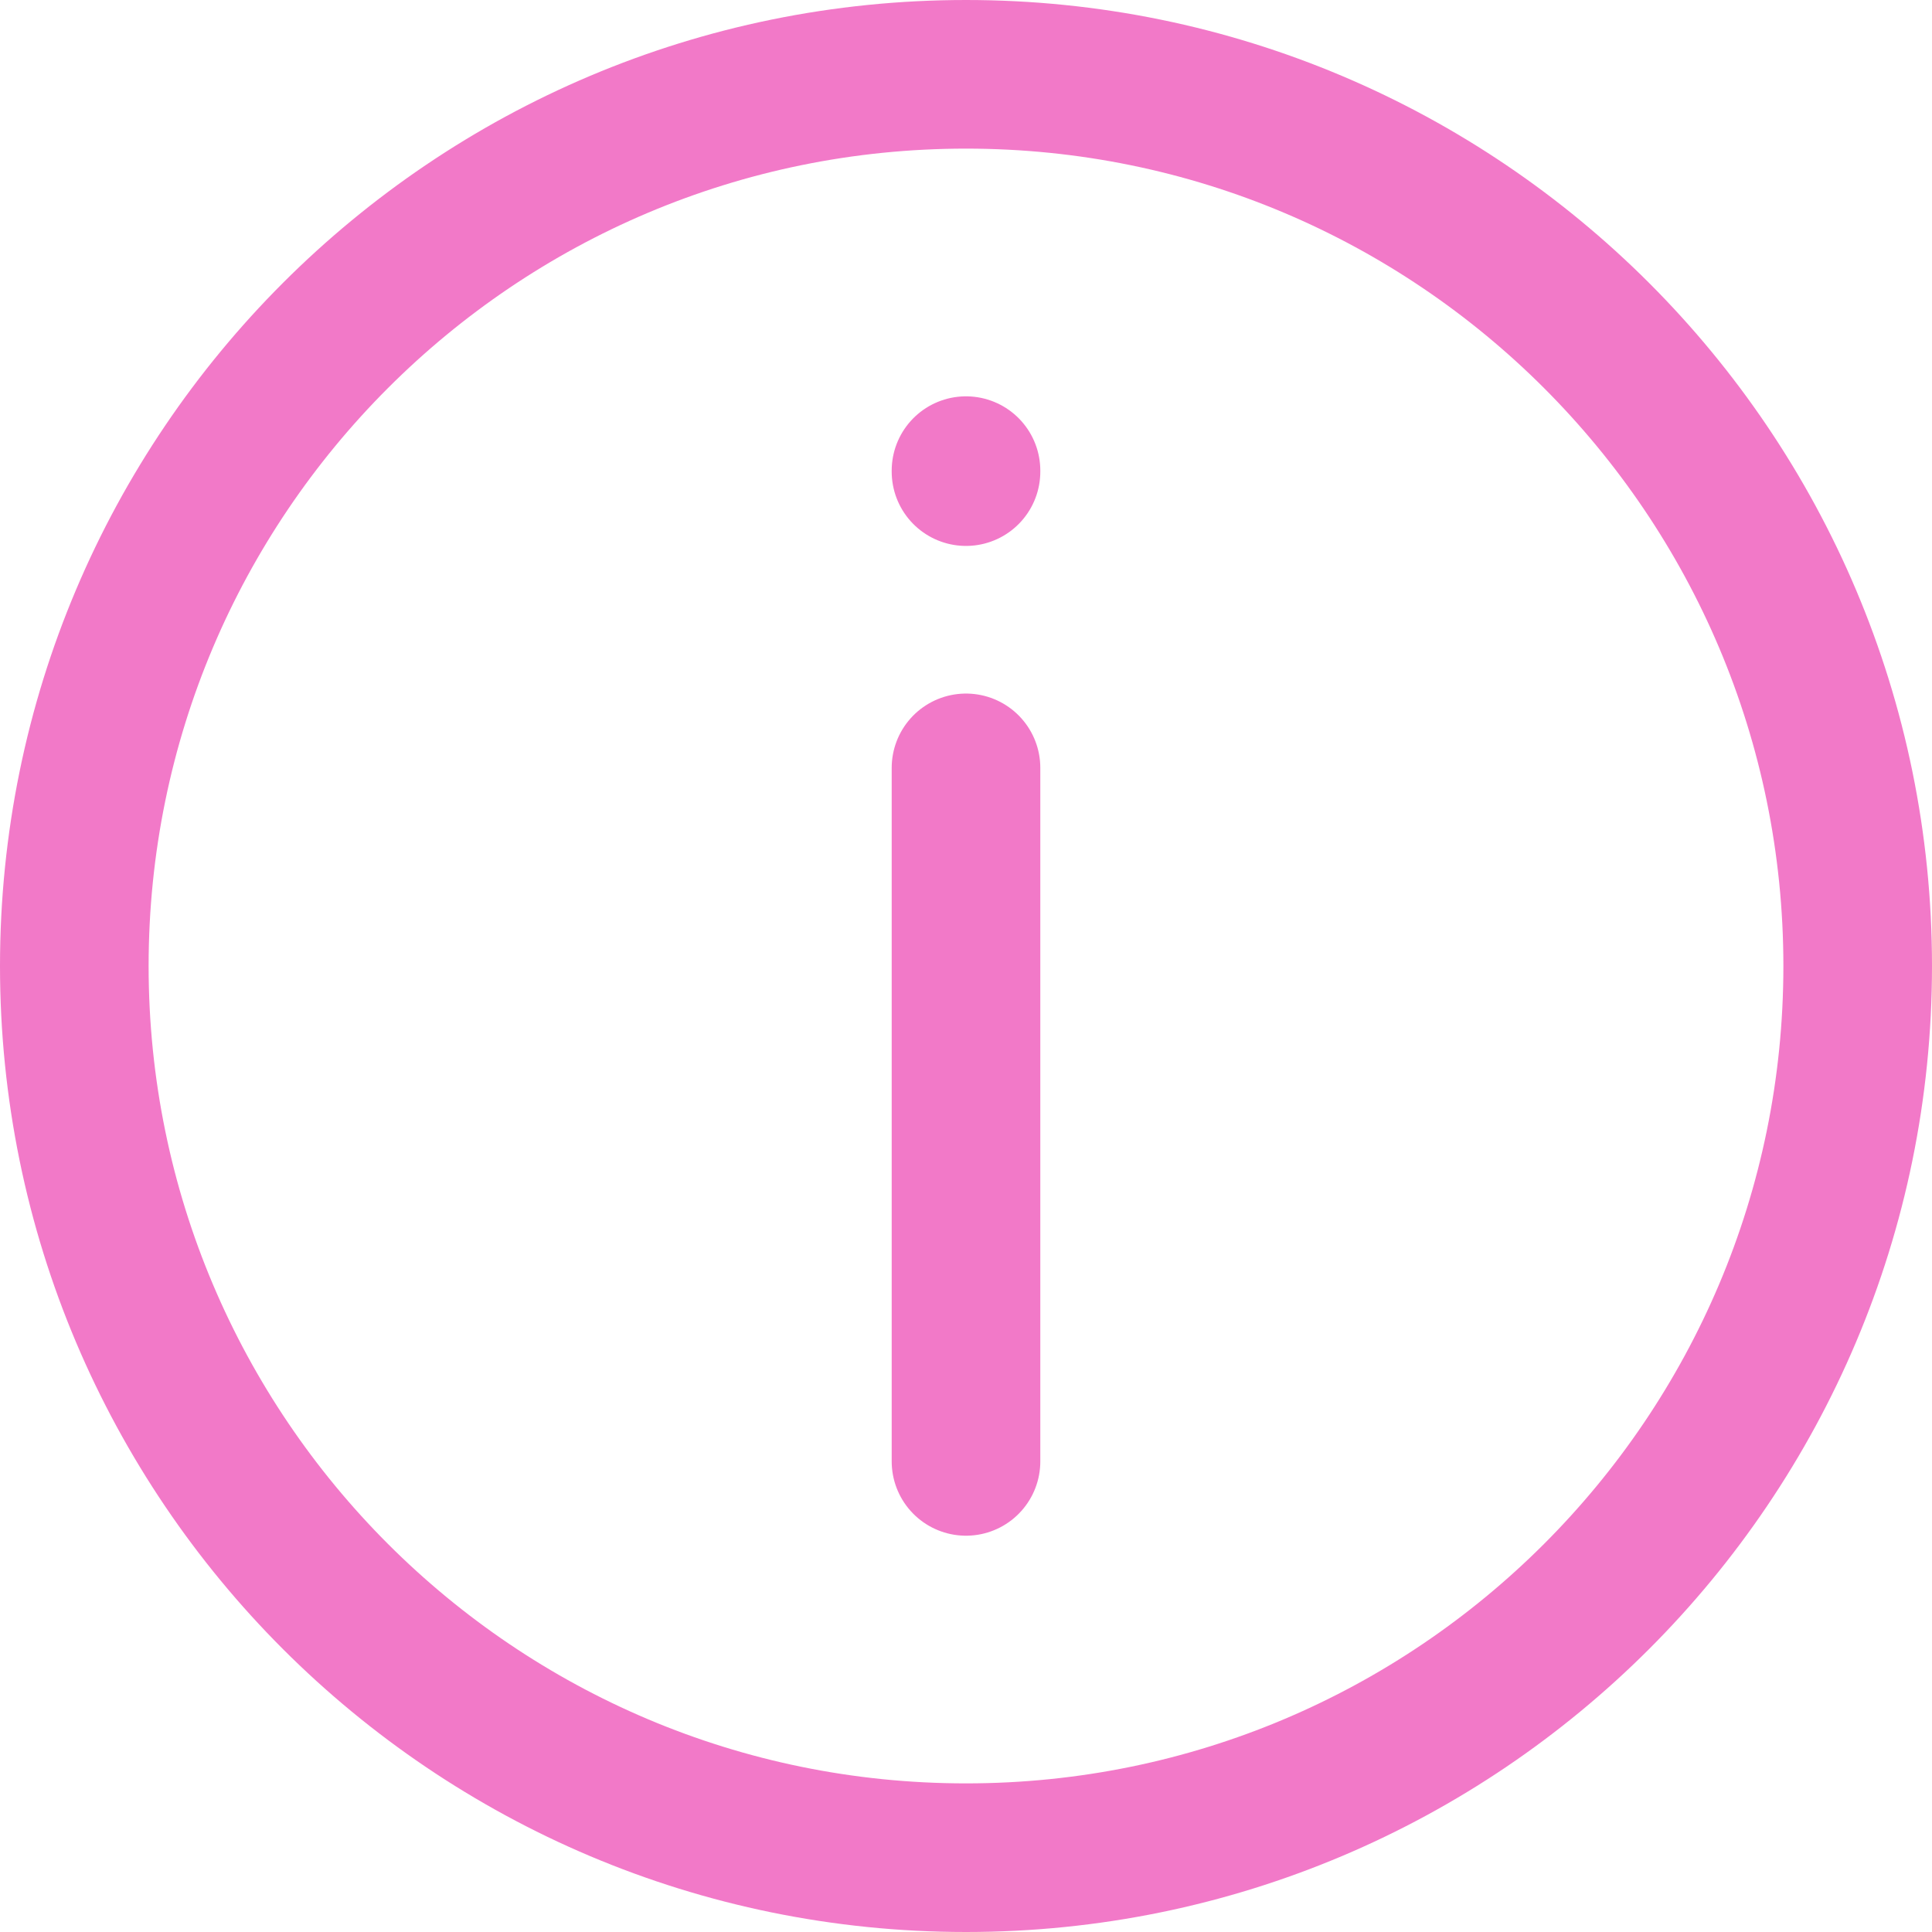
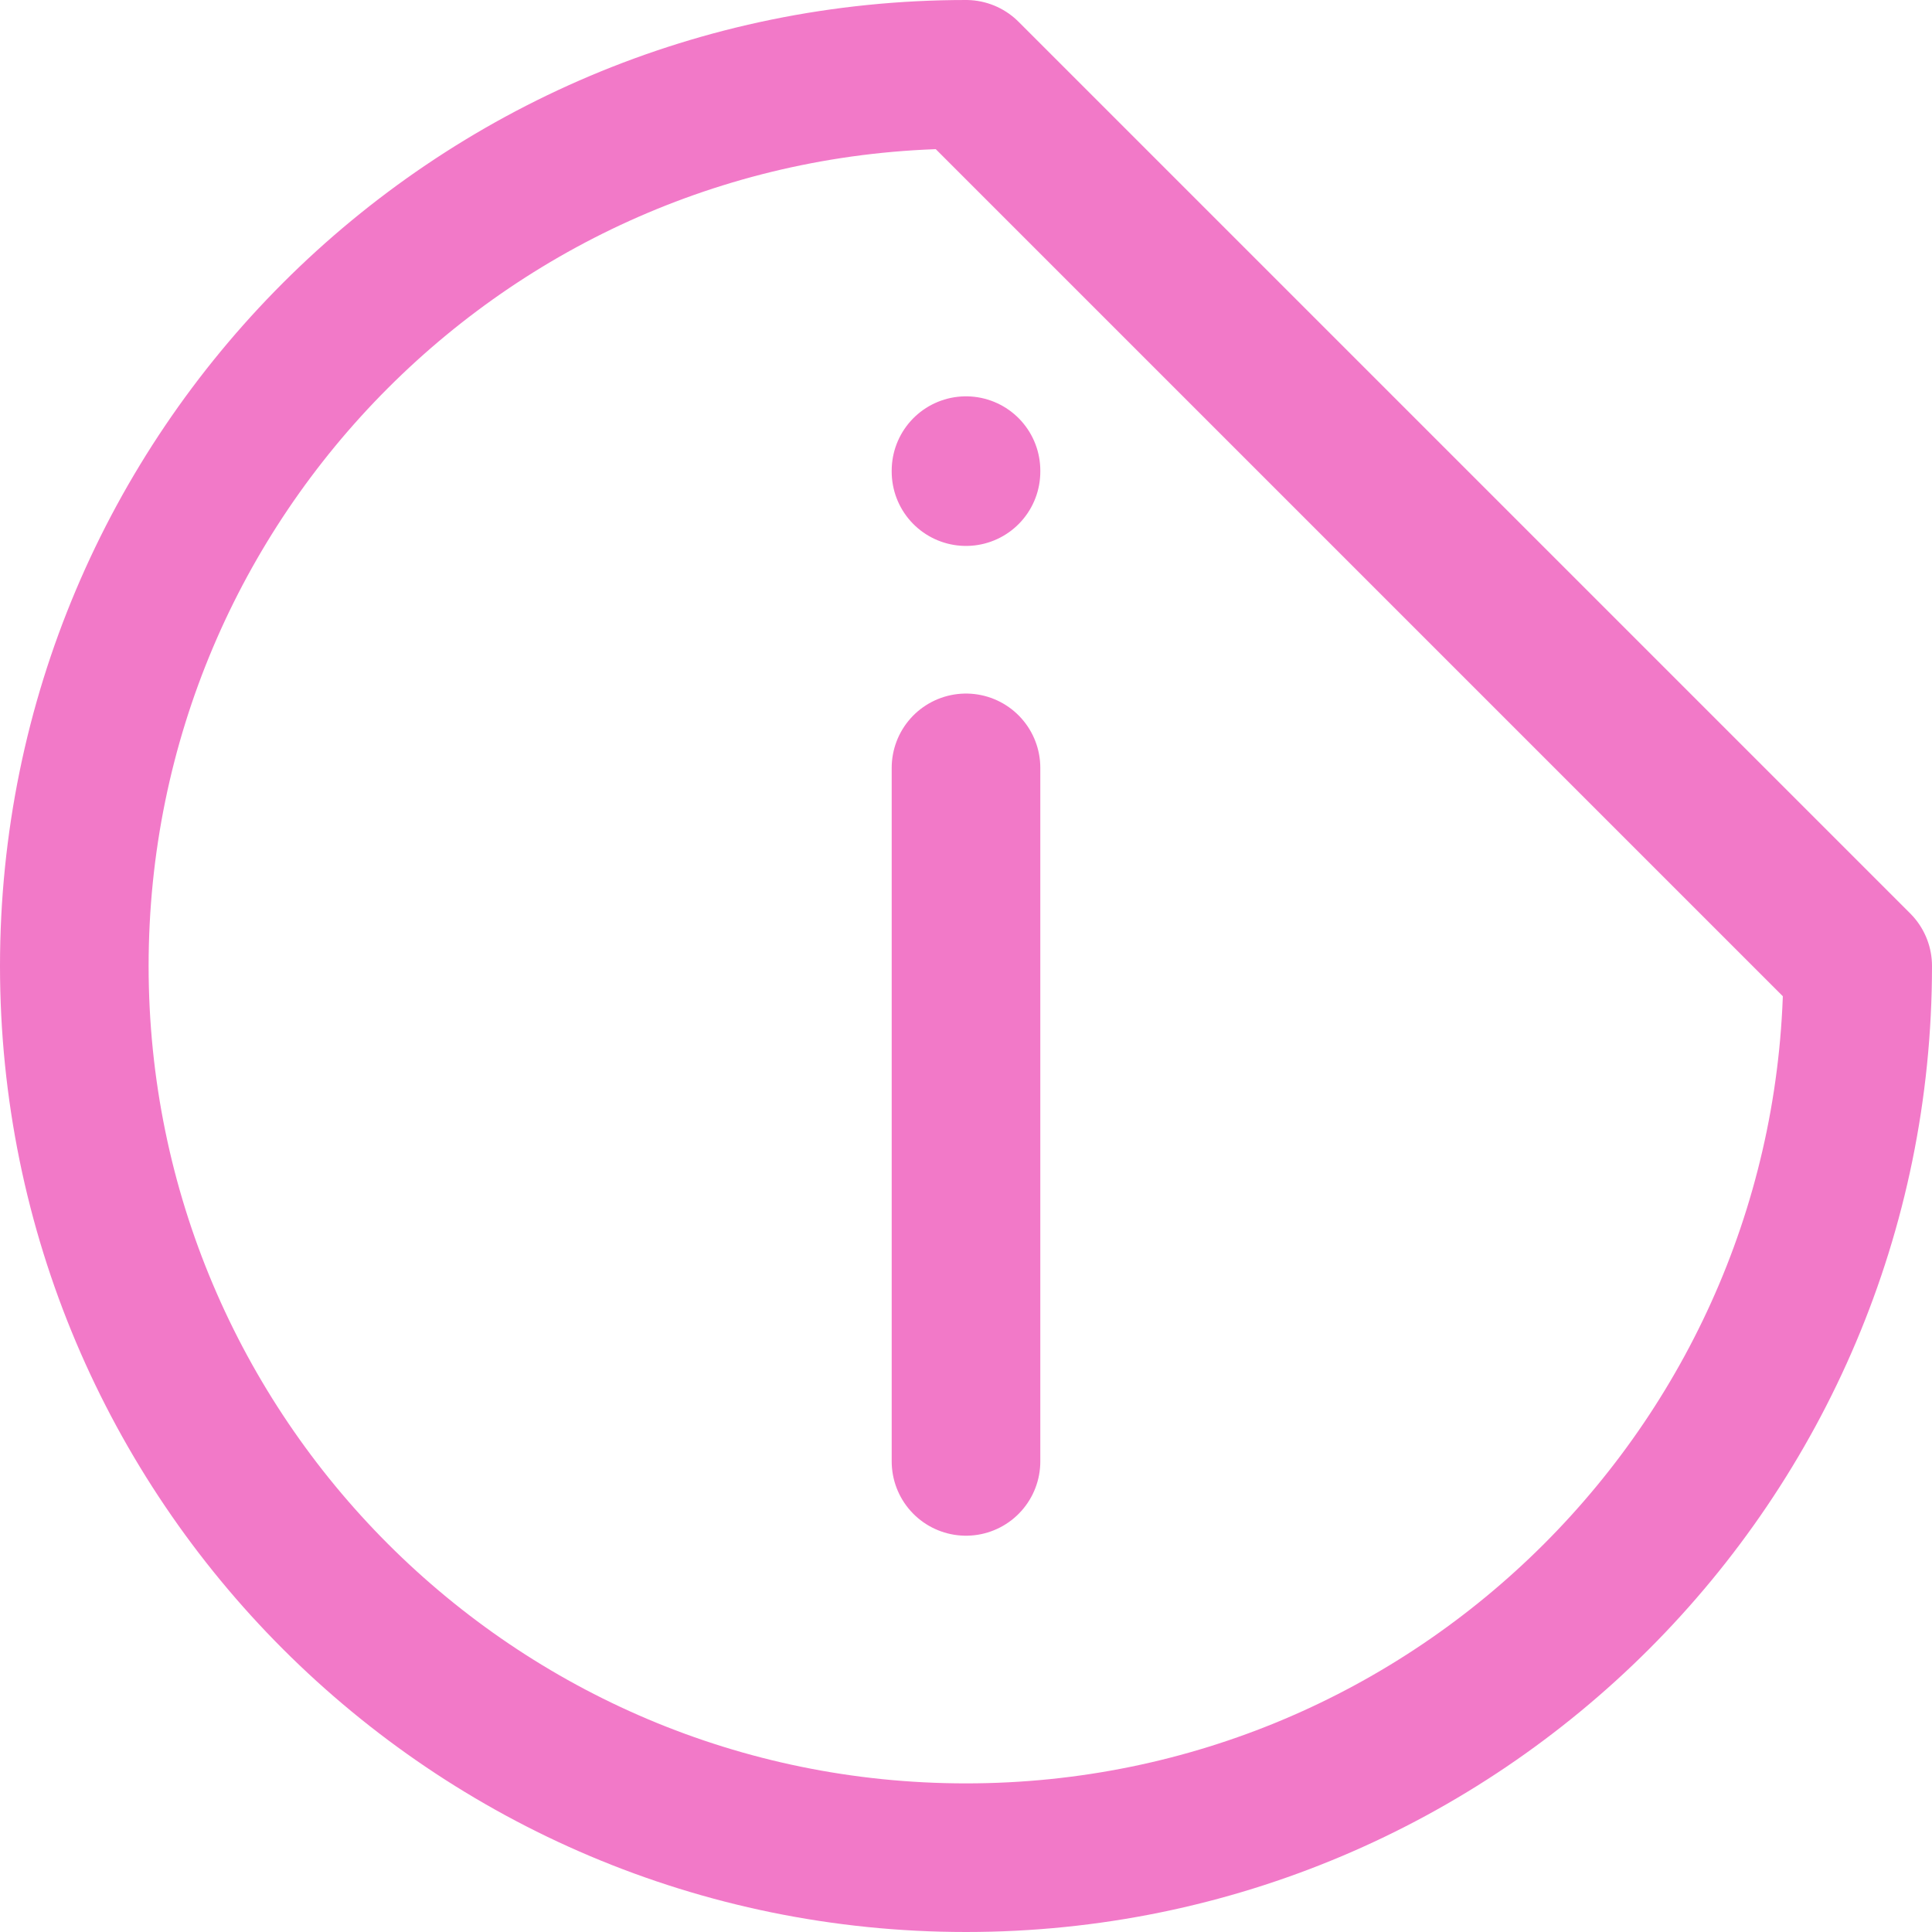
<svg xmlns="http://www.w3.org/2000/svg" id="Layer_2" data-name="Layer 2" viewBox="0 0 650 650">
  <defs>
    <style>
      .cls-1 {
        fill: none;
        stroke: #f279c8;
        stroke-linecap: round;
        stroke-linejoin: round;
        stroke-width: 50px;
      }
    </style>
  </defs>
  <g id="info_active">
-     <path class="cls-1" d="M325,158.67v-.33M325,491.67v-233.33M625,325c0,165.69-134.31,300-300,300S25,490.69,25,325,159.31,25,325,25s300,134.31,300,300Z" />
+     <path class="cls-1" d="M325,158.67v-.33M325,491.67v-233.33M625,325c0,165.69-134.31,300-300,300S25,490.69,25,325,159.31,25,325,25Z" />
  </g>
</svg>